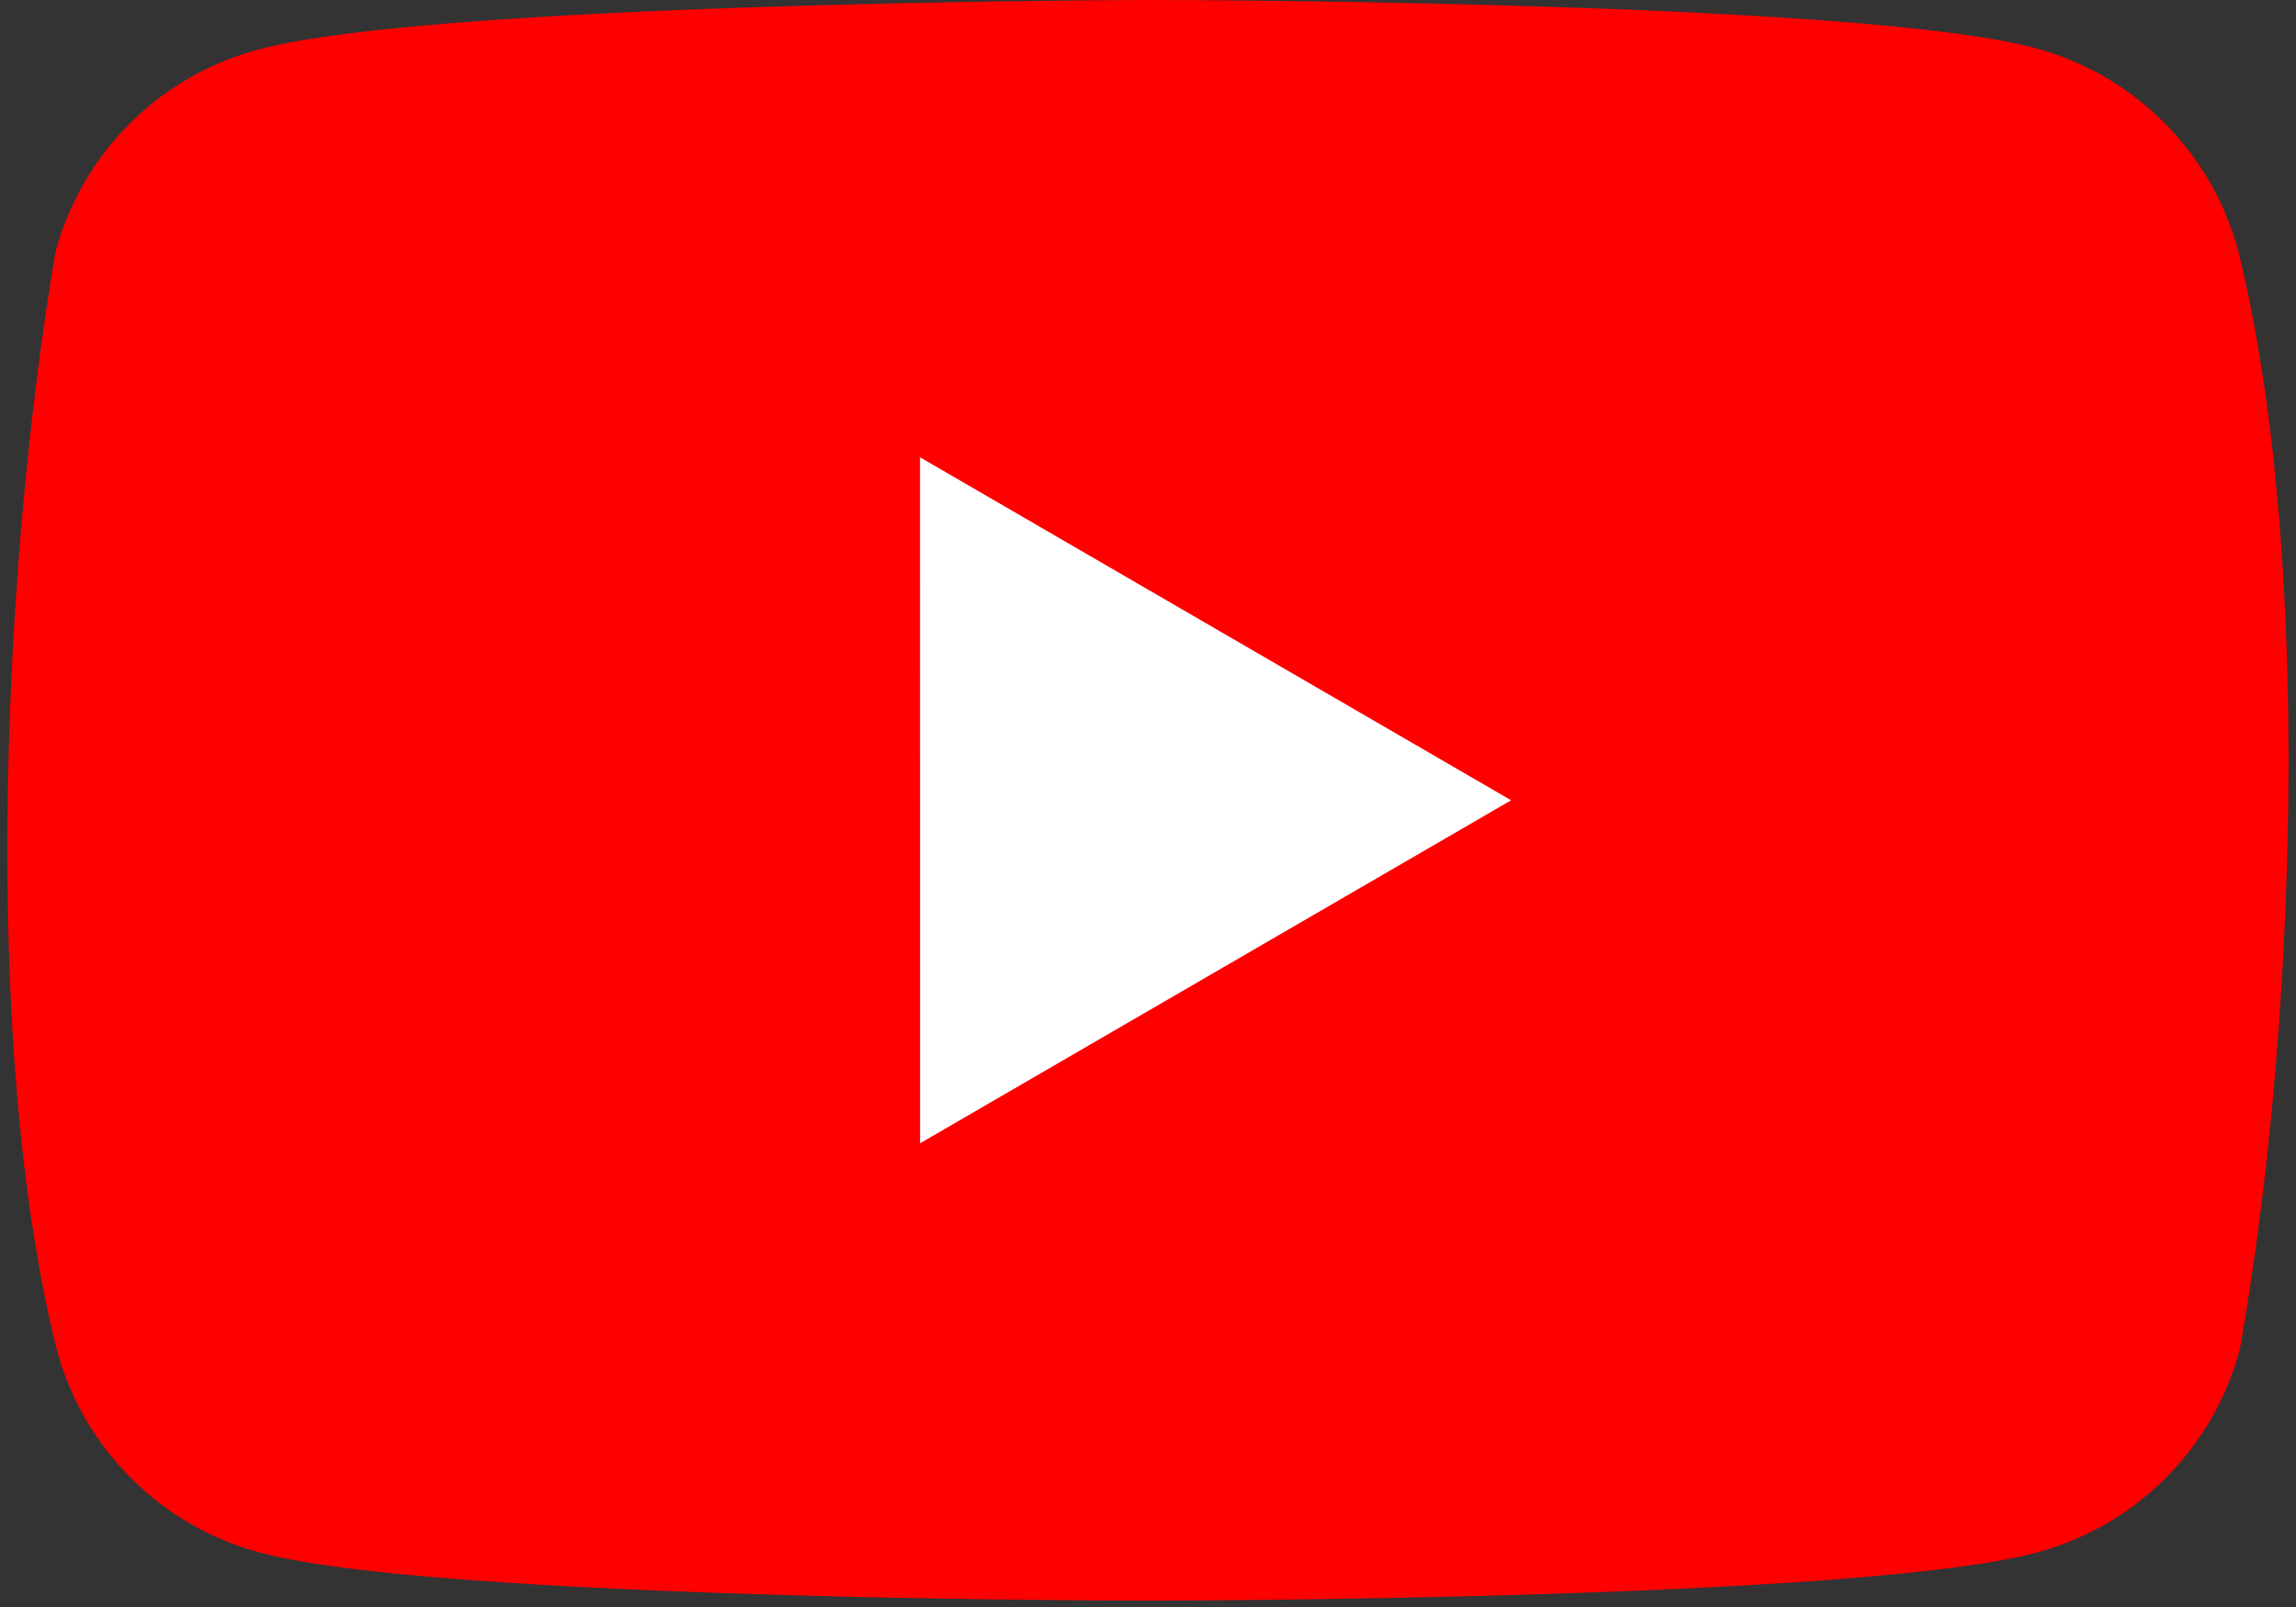
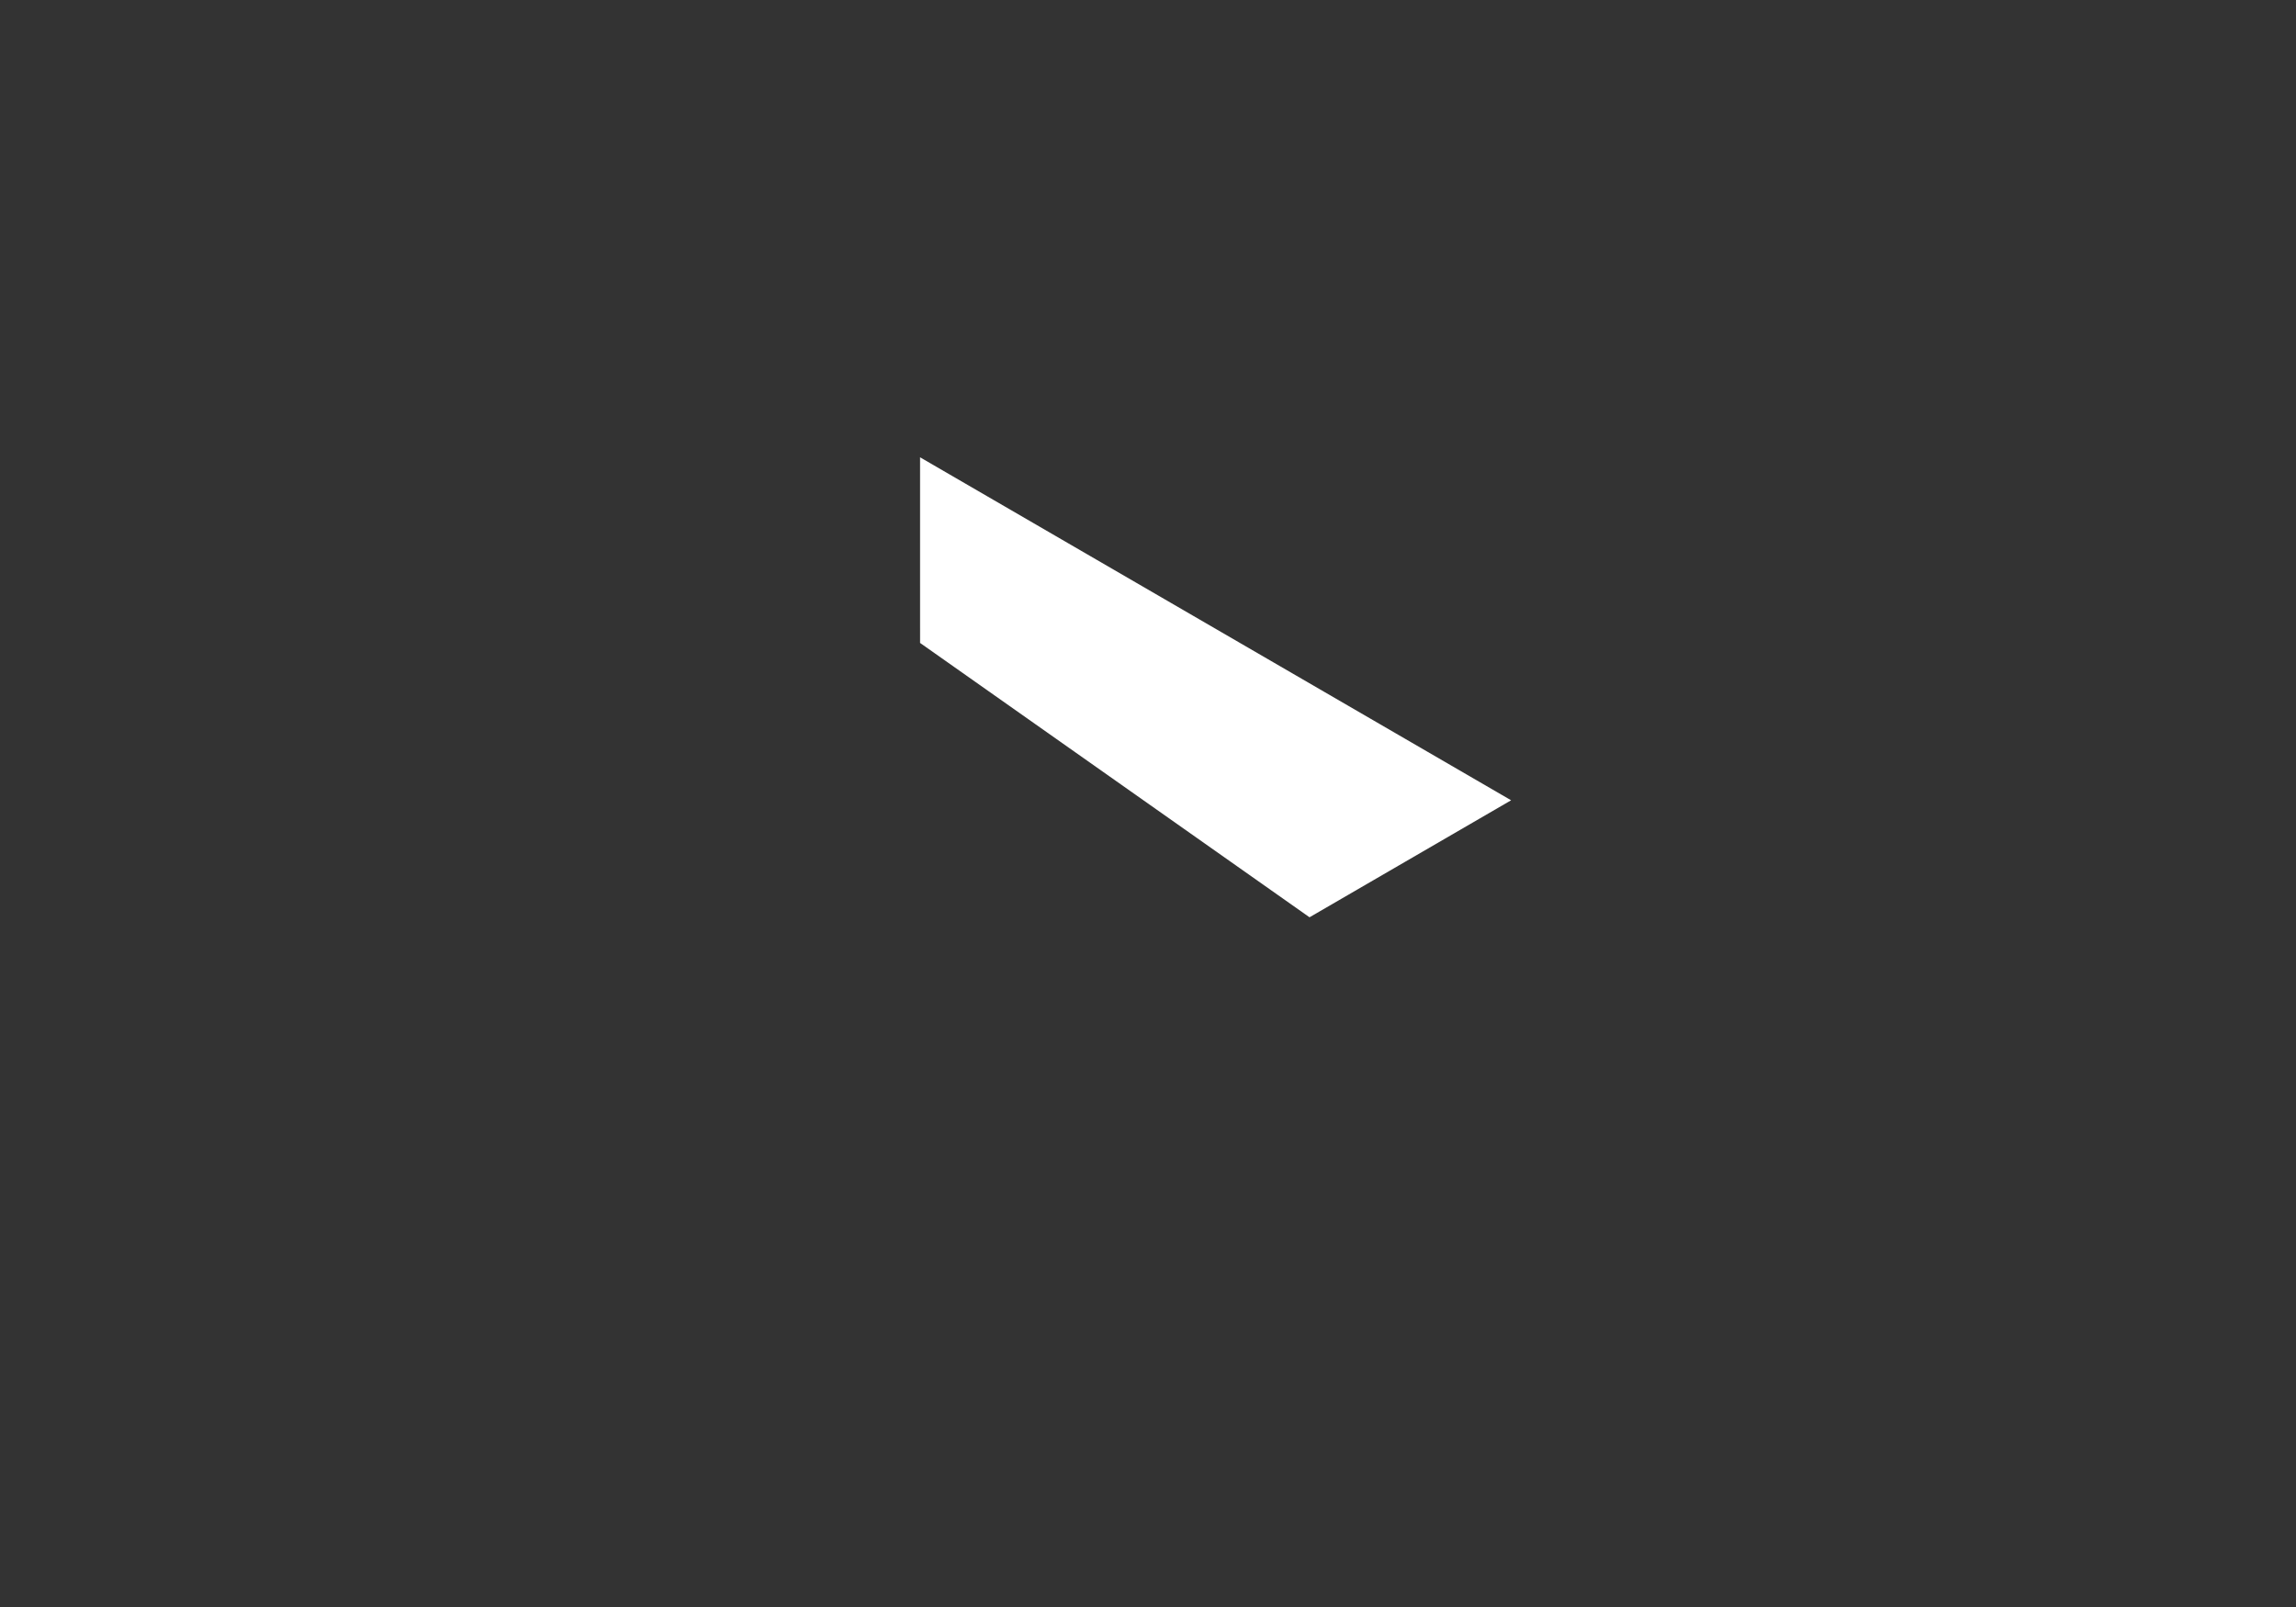
<svg xmlns="http://www.w3.org/2000/svg" width="40" height="28" viewBox="0 0 40 28" fill="none">
  <rect x="0" y="0" width="40" height="28" fill="#333333" stroke="none" />
  <g clip-path="url(#a)">
-     <path d="M38.993 4.367A5.01 5.01 0 0 0 35.476.843C32.392 0 19.98 0 19.98 0S7.567.026 4.483.868A4.99 4.99 0 0 0 .966 4.393C.033 9.883-.33 18.25.99 23.522a5.01 5.01 0 0 0 3.518 3.524c3.084.843 15.496.843 15.496.843s12.412 0 15.496-.843a5 5 0 0 0 3.518-3.524c.984-5.499 1.287-13.86-.026-19.155" fill="red" />
    <path d="m16.03 19.92 10.296-5.976-10.297-5.976z" fill="#fff" />
  </g>
  <defs>
    <clipPath id="a">
-       <path fill="#fff" d="M.129 0h39.742v28H.129z" />
+       <path fill="#fff" d="M.129 0h39.742v28z" />
    </clipPath>
  </defs>
</svg>